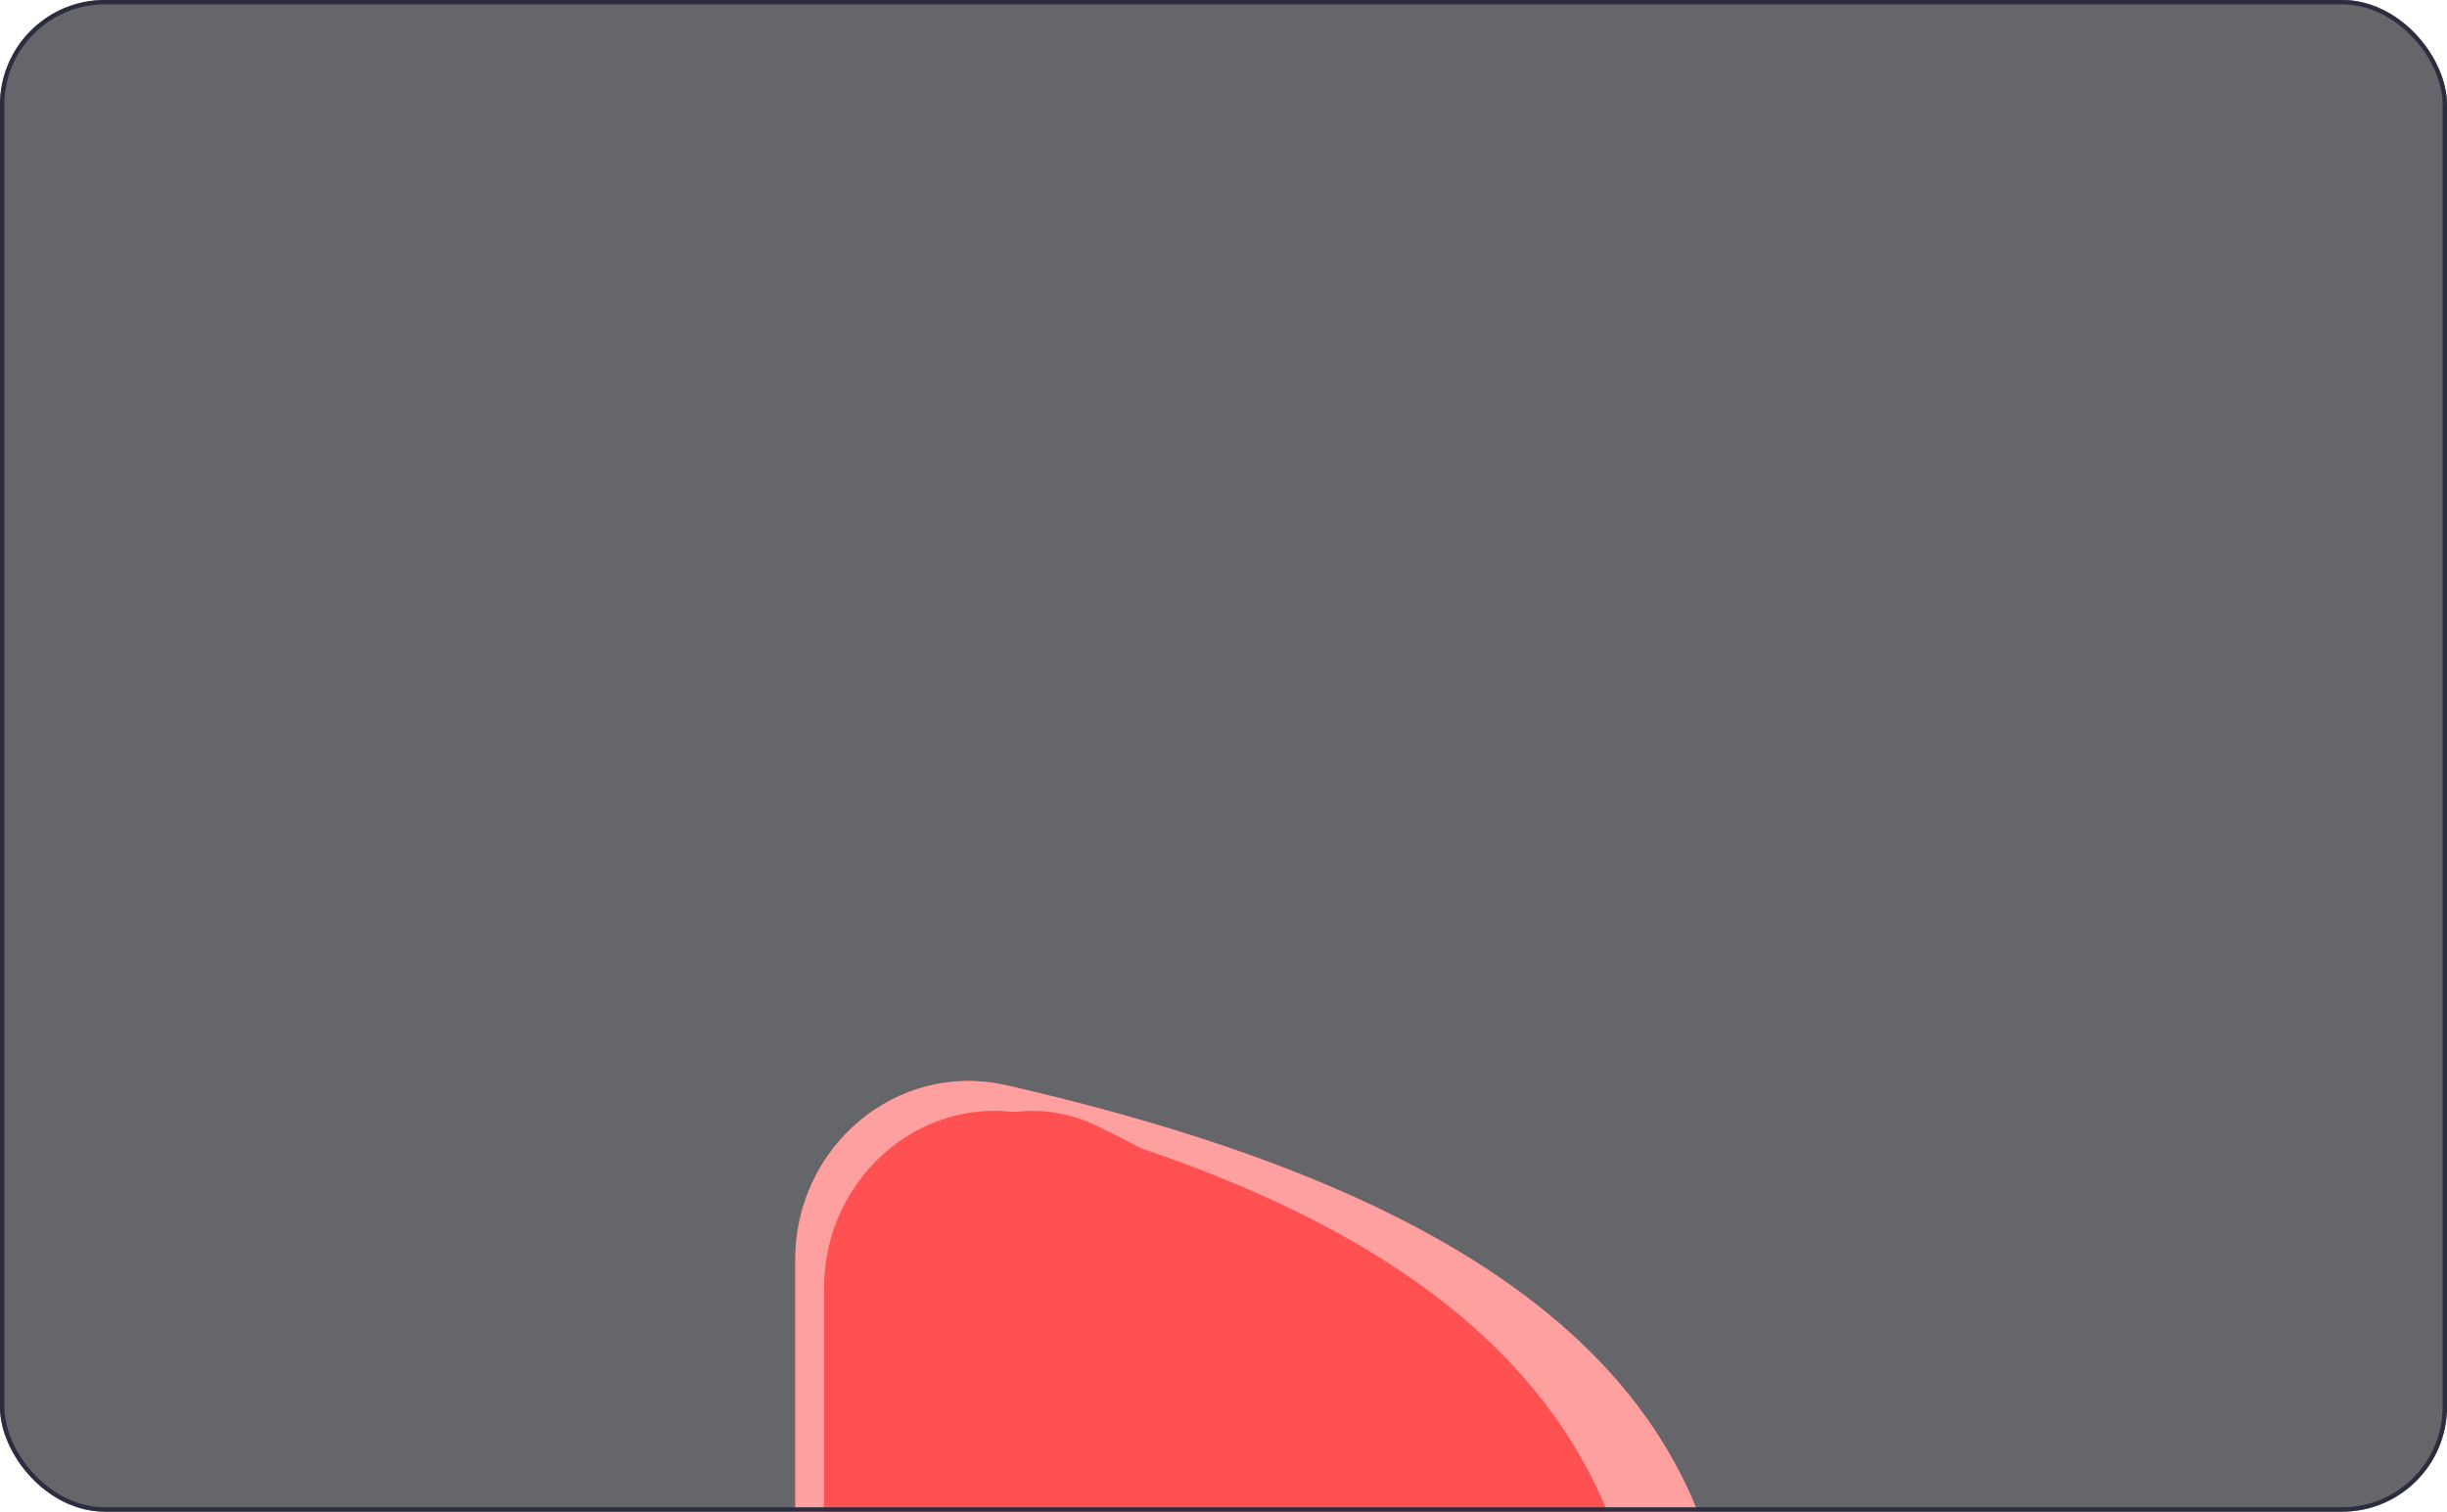
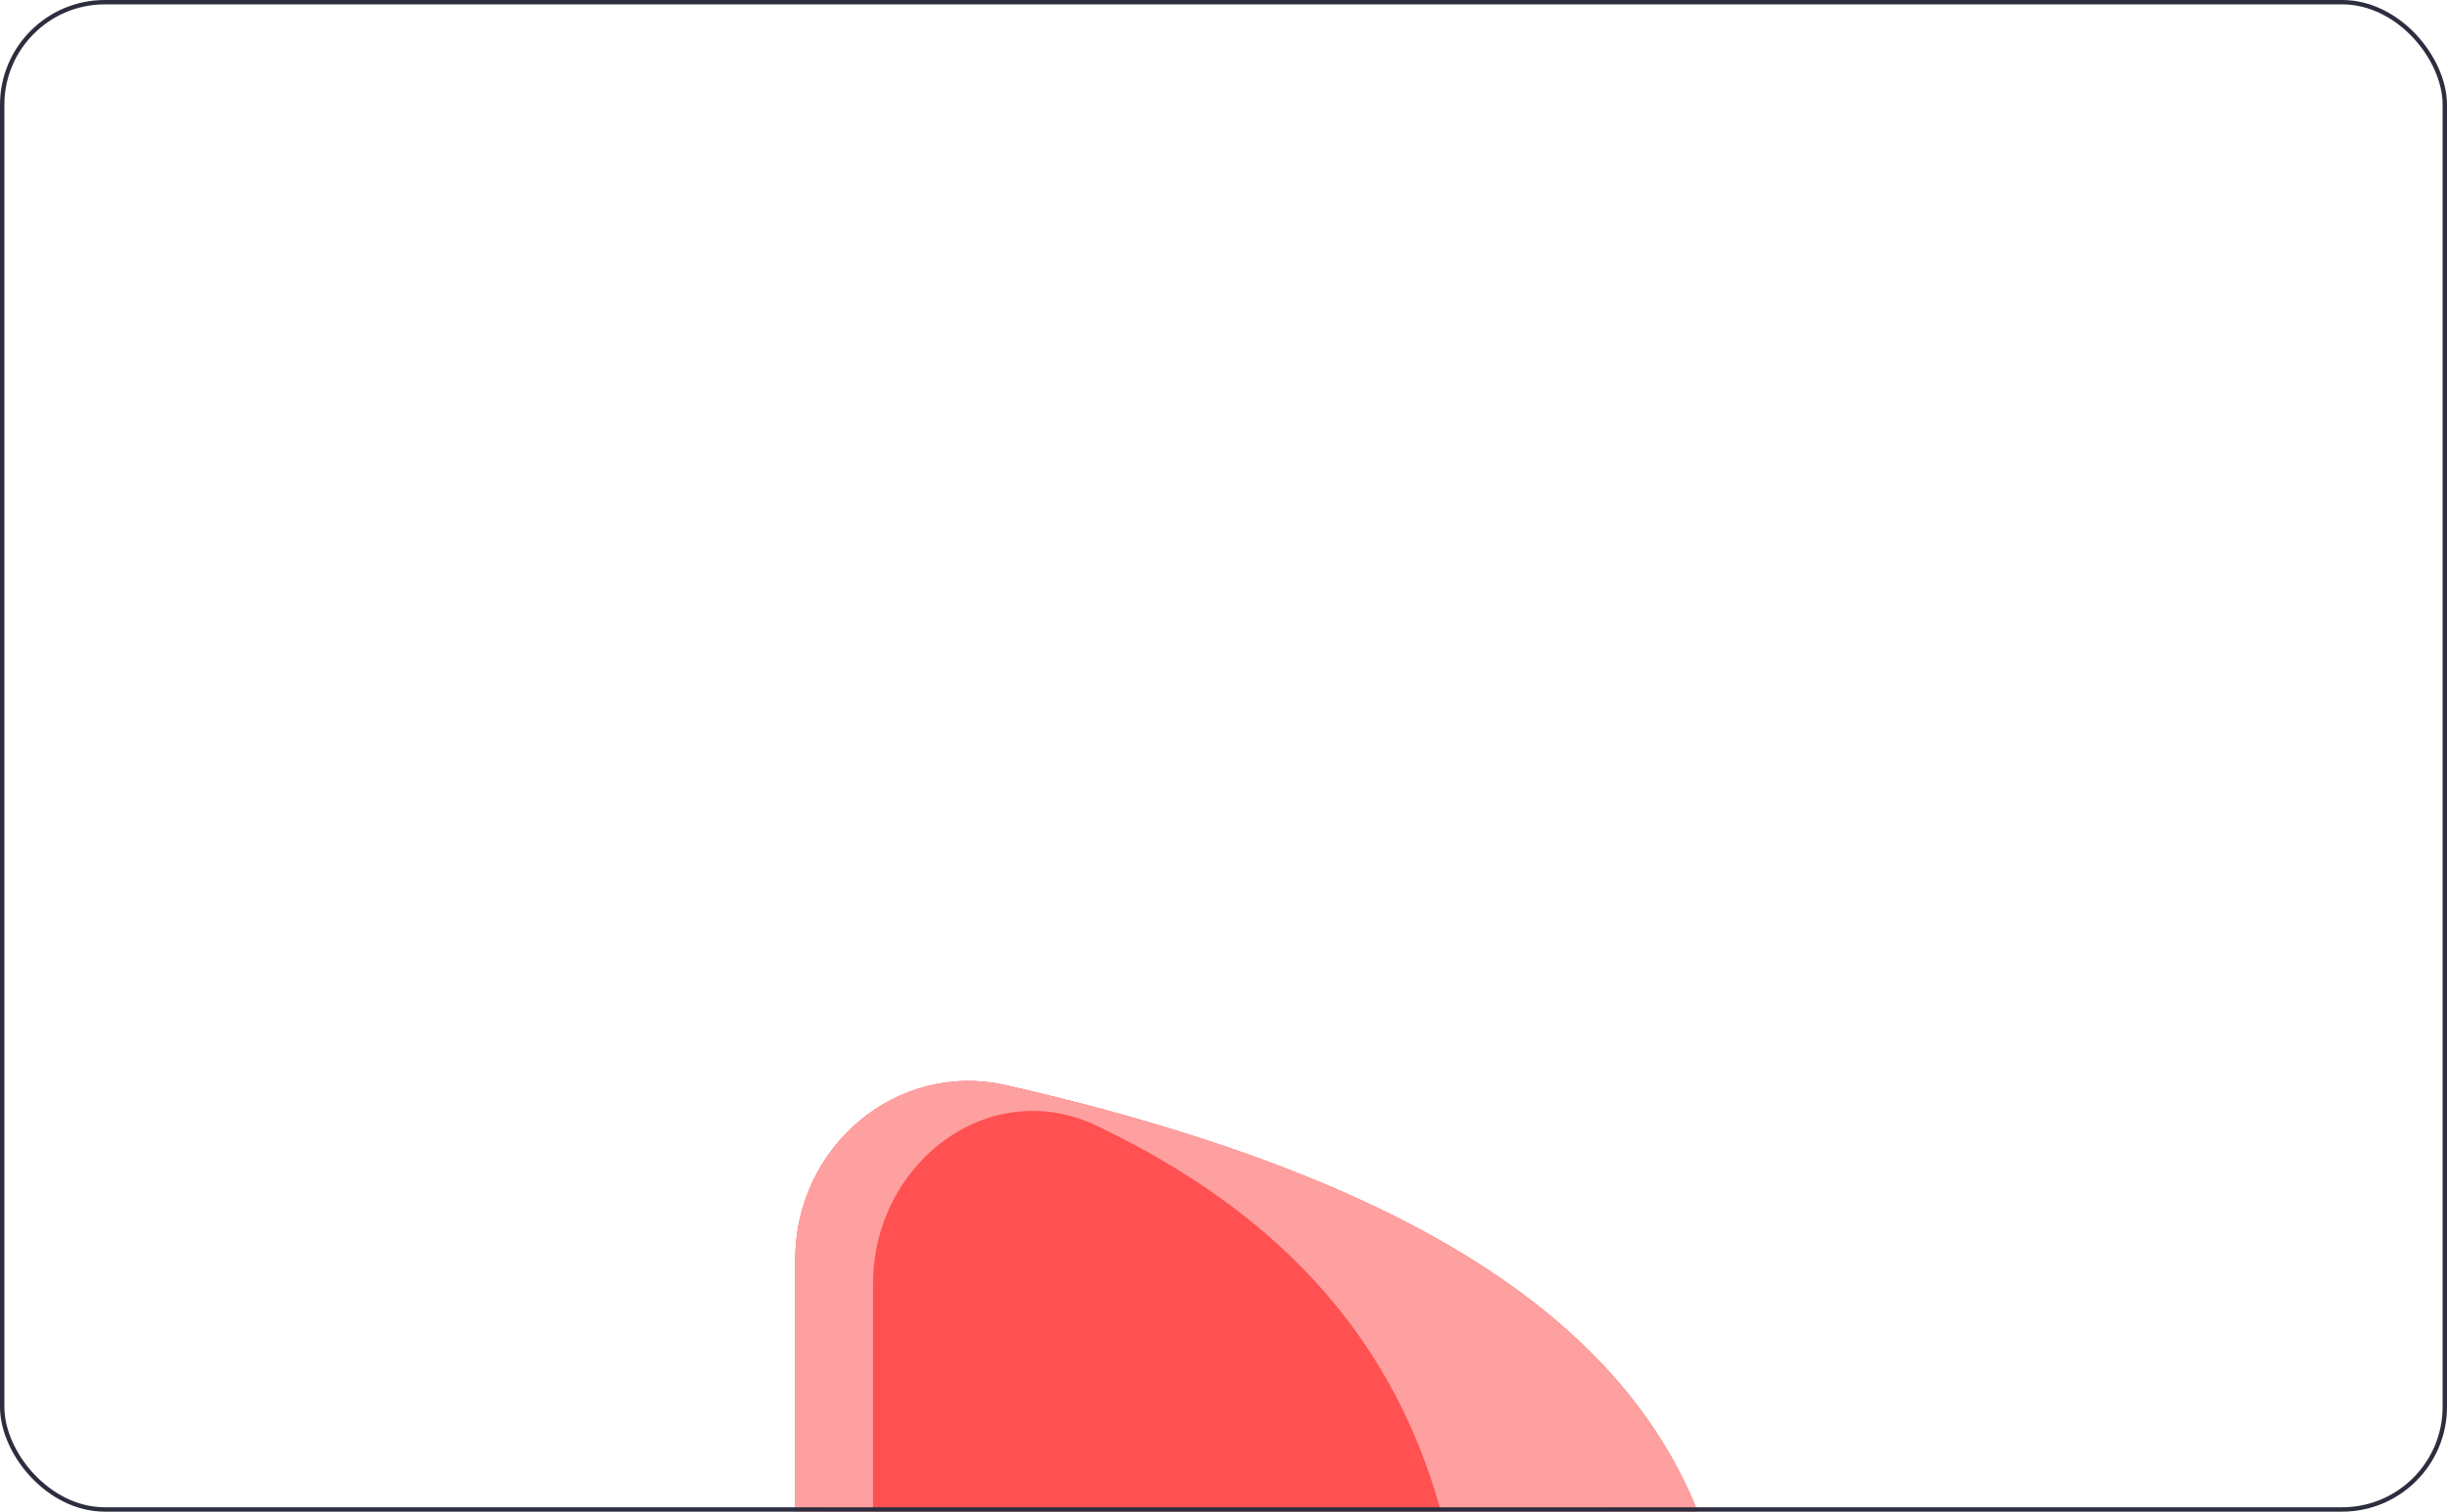
<svg xmlns="http://www.w3.org/2000/svg" width="280" height="173" viewBox="0 0 280 173" fill="none">
  <g clip-path="url(#clip0_811_7831)">
-     <rect width="280" height="173" rx="12" fill="#1D1F24" fill-opacity="0.68" />
    <g filter="url(#filter0_f_811_7831)">
      <g filter="url(#filter1_f_811_7831)">
        <path d="M91 249.25L91 144.123C91 131.222 102.62 121.325 115.194 124.209C163.413 135.267 197.323 154.478 197.989 192.307C198.668 230.926 167.94 257.552 114.241 268.98C101.992 271.587 91 261.773 91 249.25Z" fill="#EF4C4C" />
        <g filter="url(#filter2_d_811_7831)">
          <path d="M91 248.976L91 144.812C91 131.721 102.955 121.742 115.574 125.224C156.136 136.416 184.373 155.599 184.942 192.428C185.525 230.194 159.735 256.491 114.501 268.321C102.252 271.525 91 261.637 91 248.976Z" fill="#FF5151" />
        </g>
        <g filter="url(#filter3_d_811_7831)">
-           <path d="M91 250.13L91 144.304C91 130.547 104.247 120.312 116.655 126.252C141.651 138.219 158.474 157.748 158.847 192.296C159.236 228.403 143.338 254.37 115.11 267.747C103.228 273.378 91 263.279 91 250.13Z" fill="#FF5151" />
+           <path d="M91 250.13L91 144.304C91 130.547 104.247 120.312 116.655 126.252C141.651 138.219 158.474 157.748 158.847 192.296C159.236 228.403 143.338 254.37 115.11 267.747C103.228 273.378 91 263.279 91 250.13" fill="#FF5151" />
        </g>
      </g>
      <path d="M91 249.25L91 144.123C91 131.222 102.62 121.325 115.194 124.209C163.413 135.267 197.323 154.478 197.989 192.307C198.668 230.926 167.94 257.552 114.241 268.98C101.992 271.587 91 261.773 91 249.25Z" fill="#FFA0A0" />
      <g filter="url(#filter4_d_811_7831)">
-         <path d="M91 248.976L91 144.812C91 131.721 102.955 121.742 115.574 125.224C156.136 136.416 184.373 155.599 184.942 192.428C185.525 230.194 159.735 256.491 114.501 268.321C102.252 271.525 91 261.637 91 248.976Z" fill="#FF5151" />
-       </g>
+         </g>
      <g filter="url(#filter5_d_811_7831)">
        <path d="M91 250.13L91 144.304C91 130.547 104.247 120.312 116.655 126.252C141.651 138.219 158.474 157.748 158.847 192.296C159.236 228.403 143.338 254.37 115.11 267.747C103.228 273.378 91 263.279 91 250.13Z" fill="#FF5151" />
      </g>
    </g>
  </g>
  <rect x="0.25" y="0.25" width="279.5" height="172.5" rx="11.75" stroke="#2C2D3E" stroke-width="0.5" />
  <defs>
    <filter id="filter0_f_811_7831" x="-109" y="-76.294" width="507" height="545.697" filterUnits="userSpaceOnUse" color-interpolation-filters="sRGB">
      <feFlood flood-opacity="0" result="BackgroundImageFix" />
      <feBlend mode="normal" in="SourceGraphic" in2="BackgroundImageFix" result="shape" />
      <feGaussianBlur stdDeviation="100" result="effect1_foregroundBlur_811_7831" />
    </filter>
    <filter id="filter1_f_811_7831" x="-95.593" y="-62.887" width="480.186" height="518.883" filterUnits="userSpaceOnUse" color-interpolation-filters="sRGB">
      <feFlood flood-opacity="0" result="BackgroundImageFix" />
      <feBlend mode="normal" in="SourceGraphic" in2="BackgroundImageFix" result="shape" />
      <feGaussianBlur stdDeviation="93.296" result="effect1_foregroundBlur_811_7831" />
    </filter>
    <filter id="filter2_d_811_7831" x="84.413" y="117.254" width="113.711" height="164.165" filterUnits="userSpaceOnUse" color-interpolation-filters="sRGB">
      <feFlood flood-opacity="0" result="BackgroundImageFix" />
      <feColorMatrix in="SourceAlpha" type="matrix" values="0 0 0 0 0 0 0 0 0 0 0 0 0 0 0 0 0 0 127 0" result="hardAlpha" />
      <feOffset dx="3.293" dy="2.61" />
      <feGaussianBlur stdDeviation="4.94" />
      <feComposite in2="hardAlpha" operator="out" />
      <feColorMatrix type="matrix" values="0 0 0 0 0.004 0 0 0 0 0.004 0 0 0 0 0.004 0 0 0 0.37 0" />
      <feBlend mode="normal" in2="BackgroundImageFix" result="effect1_dropShadow_811_7831" />
      <feBlend mode="normal" in="SourceGraphic" in2="effect1_dropShadow_811_7831" result="shape" />
    </filter>
    <filter id="filter3_d_811_7831" x="91" y="118.905" width="84.985" height="161.279" filterUnits="userSpaceOnUse" color-interpolation-filters="sRGB">
      <feFlood flood-opacity="0" result="BackgroundImageFix" />
      <feColorMatrix in="SourceAlpha" type="matrix" values="0 0 0 0 0 0 0 0 0 0 0 0 0 0 0 0 0 0 127 0" result="hardAlpha" />
      <feOffset dx="8.898" dy="2.61" />
      <feGaussianBlur stdDeviation="4.117" />
      <feColorMatrix type="matrix" values="0 0 0 0 0.004 0 0 0 0 0.004 0 0 0 0 0.004 0 0 0 0.31 0" />
      <feBlend mode="normal" in2="BackgroundImageFix" result="effect1_dropShadow_811_7831" />
      <feBlend mode="normal" in="SourceGraphic" in2="effect1_dropShadow_811_7831" result="shape" />
    </filter>
    <filter id="filter4_d_811_7831" x="84.413" y="117.254" width="113.711" height="164.165" filterUnits="userSpaceOnUse" color-interpolation-filters="sRGB">
      <feFlood flood-opacity="0" result="BackgroundImageFix" />
      <feColorMatrix in="SourceAlpha" type="matrix" values="0 0 0 0 0 0 0 0 0 0 0 0 0 0 0 0 0 0 127 0" result="hardAlpha" />
      <feOffset dx="3.293" dy="2.61" />
      <feGaussianBlur stdDeviation="4.94" />
      <feComposite in2="hardAlpha" operator="out" />
      <feColorMatrix type="matrix" values="0 0 0 0 0.004 0 0 0 0 0.004 0 0 0 0 0.004 0 0 0 0.37 0" />
      <feBlend mode="normal" in2="BackgroundImageFix" result="effect1_dropShadow_811_7831" />
      <feBlend mode="normal" in="SourceGraphic" in2="effect1_dropShadow_811_7831" result="shape" />
    </filter>
    <filter id="filter5_d_811_7831" x="91" y="118.905" width="84.985" height="161.279" filterUnits="userSpaceOnUse" color-interpolation-filters="sRGB">
      <feFlood flood-opacity="0" result="BackgroundImageFix" />
      <feColorMatrix in="SourceAlpha" type="matrix" values="0 0 0 0 0 0 0 0 0 0 0 0 0 0 0 0 0 0 127 0" result="hardAlpha" />
      <feOffset dx="8.898" dy="2.61" />
      <feGaussianBlur stdDeviation="4.117" />
      <feColorMatrix type="matrix" values="0 0 0 0 0.004 0 0 0 0 0.004 0 0 0 0 0.004 0 0 0 0.31 0" />
      <feBlend mode="normal" in2="BackgroundImageFix" result="effect1_dropShadow_811_7831" />
      <feBlend mode="normal" in="SourceGraphic" in2="effect1_dropShadow_811_7831" result="shape" />
    </filter>
    <clipPath id="clip0_811_7831">
      <rect width="280" height="173" rx="12" fill="white" />
    </clipPath>
  </defs>
</svg>